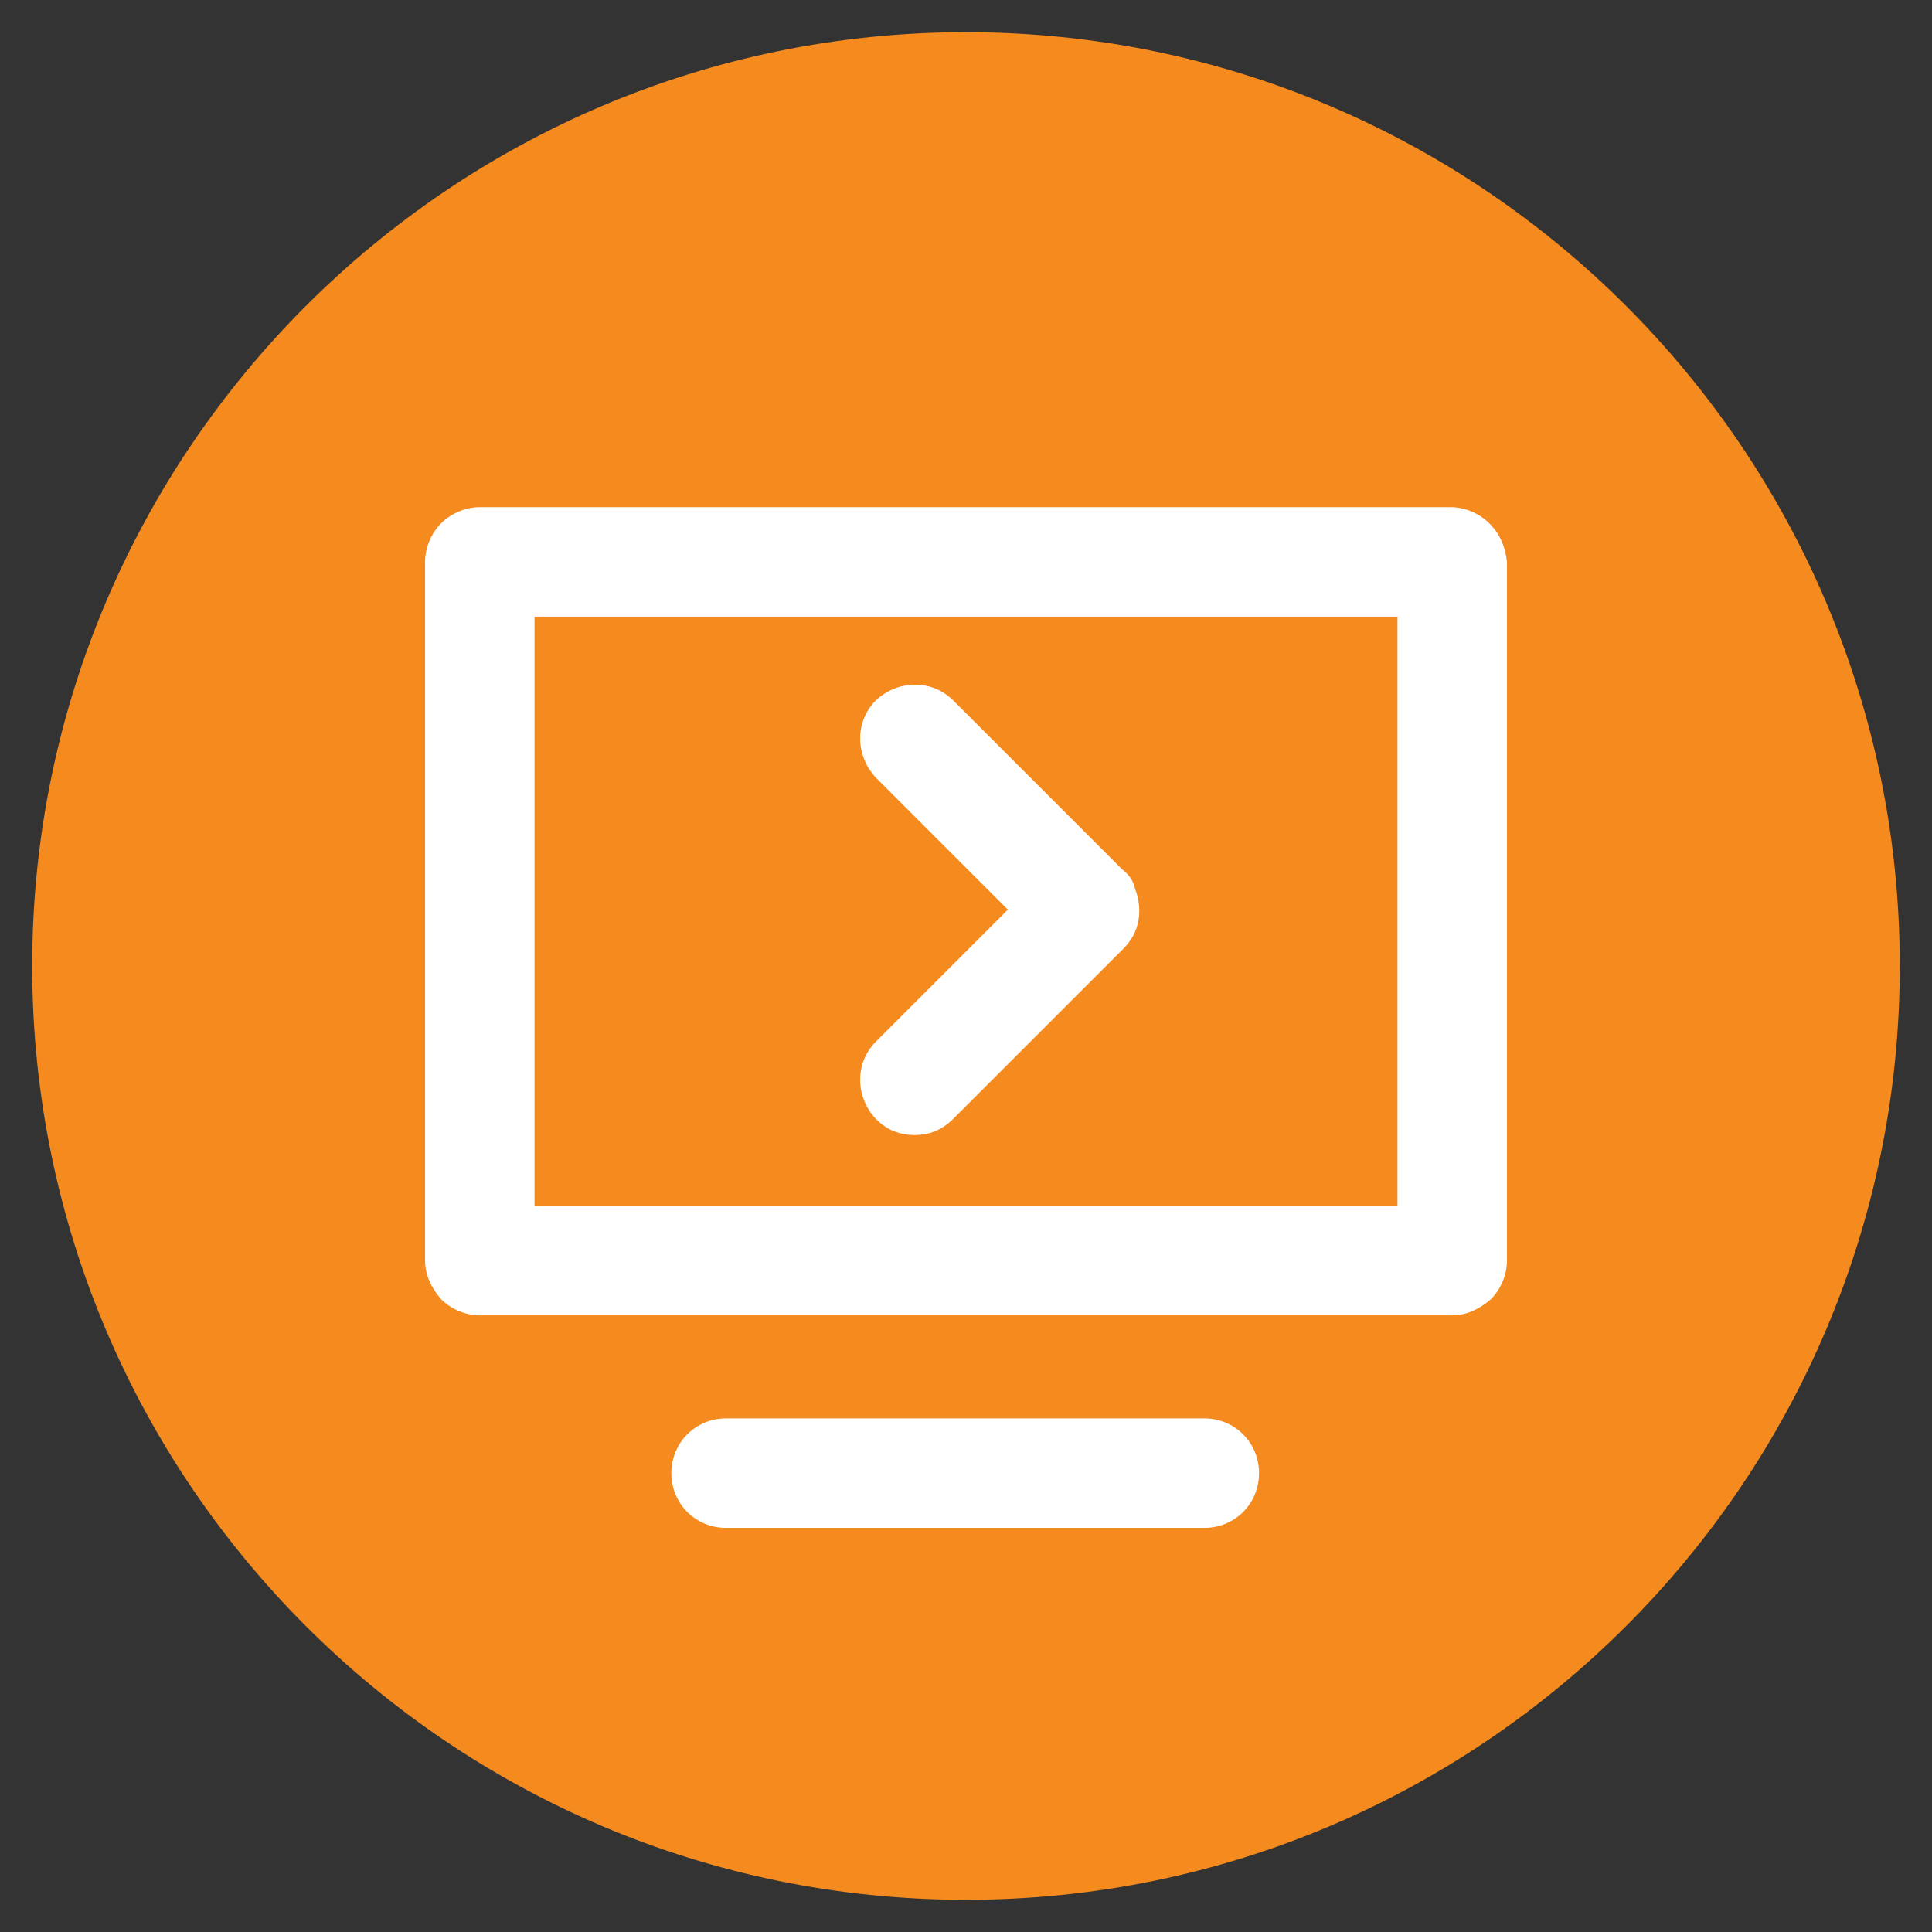
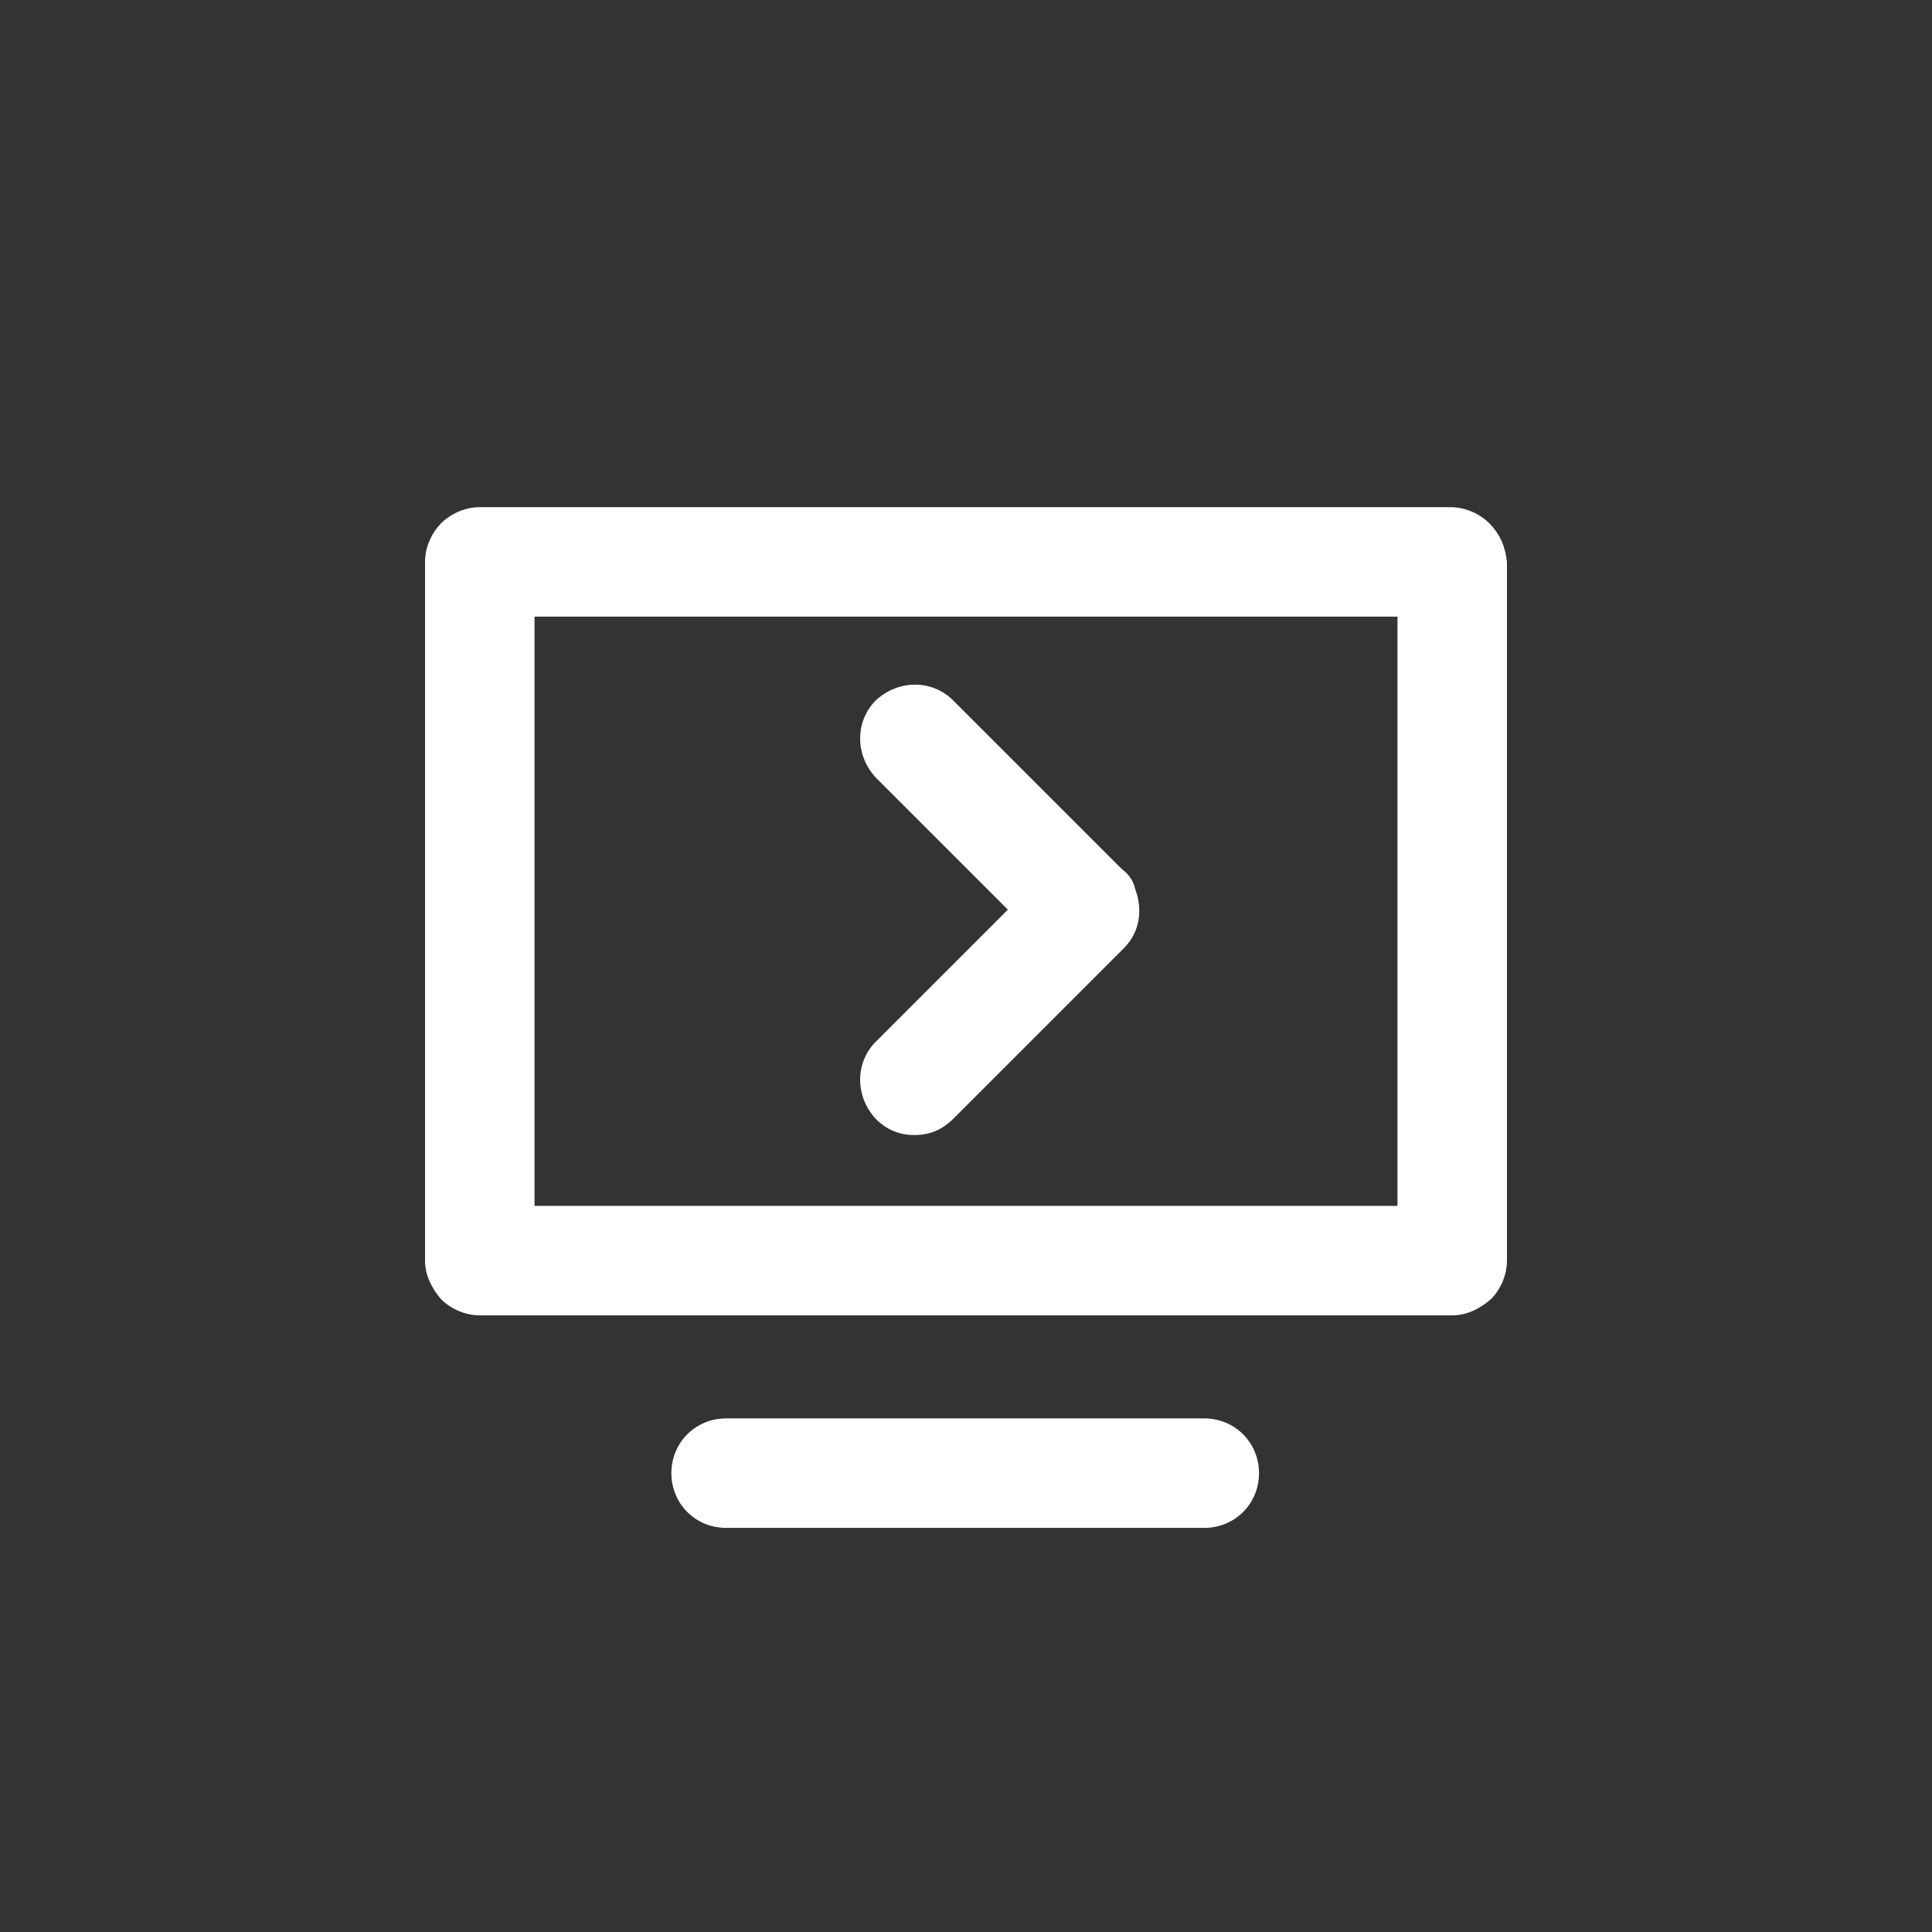
<svg xmlns="http://www.w3.org/2000/svg" version="1.1" id="Layer_1" x="0px" y="0px" viewBox="0 0 120 120" enable-background="new 0 0 120 120" xml:space="preserve">
  <rect x="0" y="0" width="120" height="120" fill="#333333" stroke="none" />
  <g>
-     <path fill="#F58A1F" d="M118,60c0,32-26,58-58,58C28,118,2,92,2,60C2,28,28,2,60,2C92,2,118,28,118,60z" />
    <path fill="#FFFFFF" d="M74.8,88.1H45.1c-1.9,0-3.4,1.5-3.4,3.4c0,1.9,1.5,3.4,3.4,3.4h29.7c1.9,0,3.4-1.5,3.4-3.4   C78.2,89.6,76.7,88.1,74.8,88.1z M92.5,32.5c-0.6-0.6-1.5-1-2.4-1H29.8c-0.9,0-1.8,0.4-2.4,1c-0.6,0.6-1,1.5-1,2.4v43.4   c0,0.9,0.4,1.7,1,2.4c0.6,0.6,1.5,1,2.4,1h60.4c0.9,0,1.7-0.4,2.4-1c0.6-0.6,1-1.5,1-2.4V34.9C93.5,34,93.2,33.2,92.5,32.5z    M33.2,74.9V38.3h53.6l0,36.6H33.2z M69.7,54L59.2,43.5c-1.3-1.3-3.4-1.3-4.8,0c-1.3,1.3-1.3,3.4,0,4.8l8.2,8.2l-8.2,8.2   c-1.3,1.3-1.3,3.4,0,4.8c0.7,0.7,1.5,1,2.4,1c0.9,0,1.7-0.3,2.4-1l10.6-10.6c1-1,1.2-2.4,0.7-3.7C70.4,54.7,70.1,54.3,69.7,54z" />
  </g>
</svg>